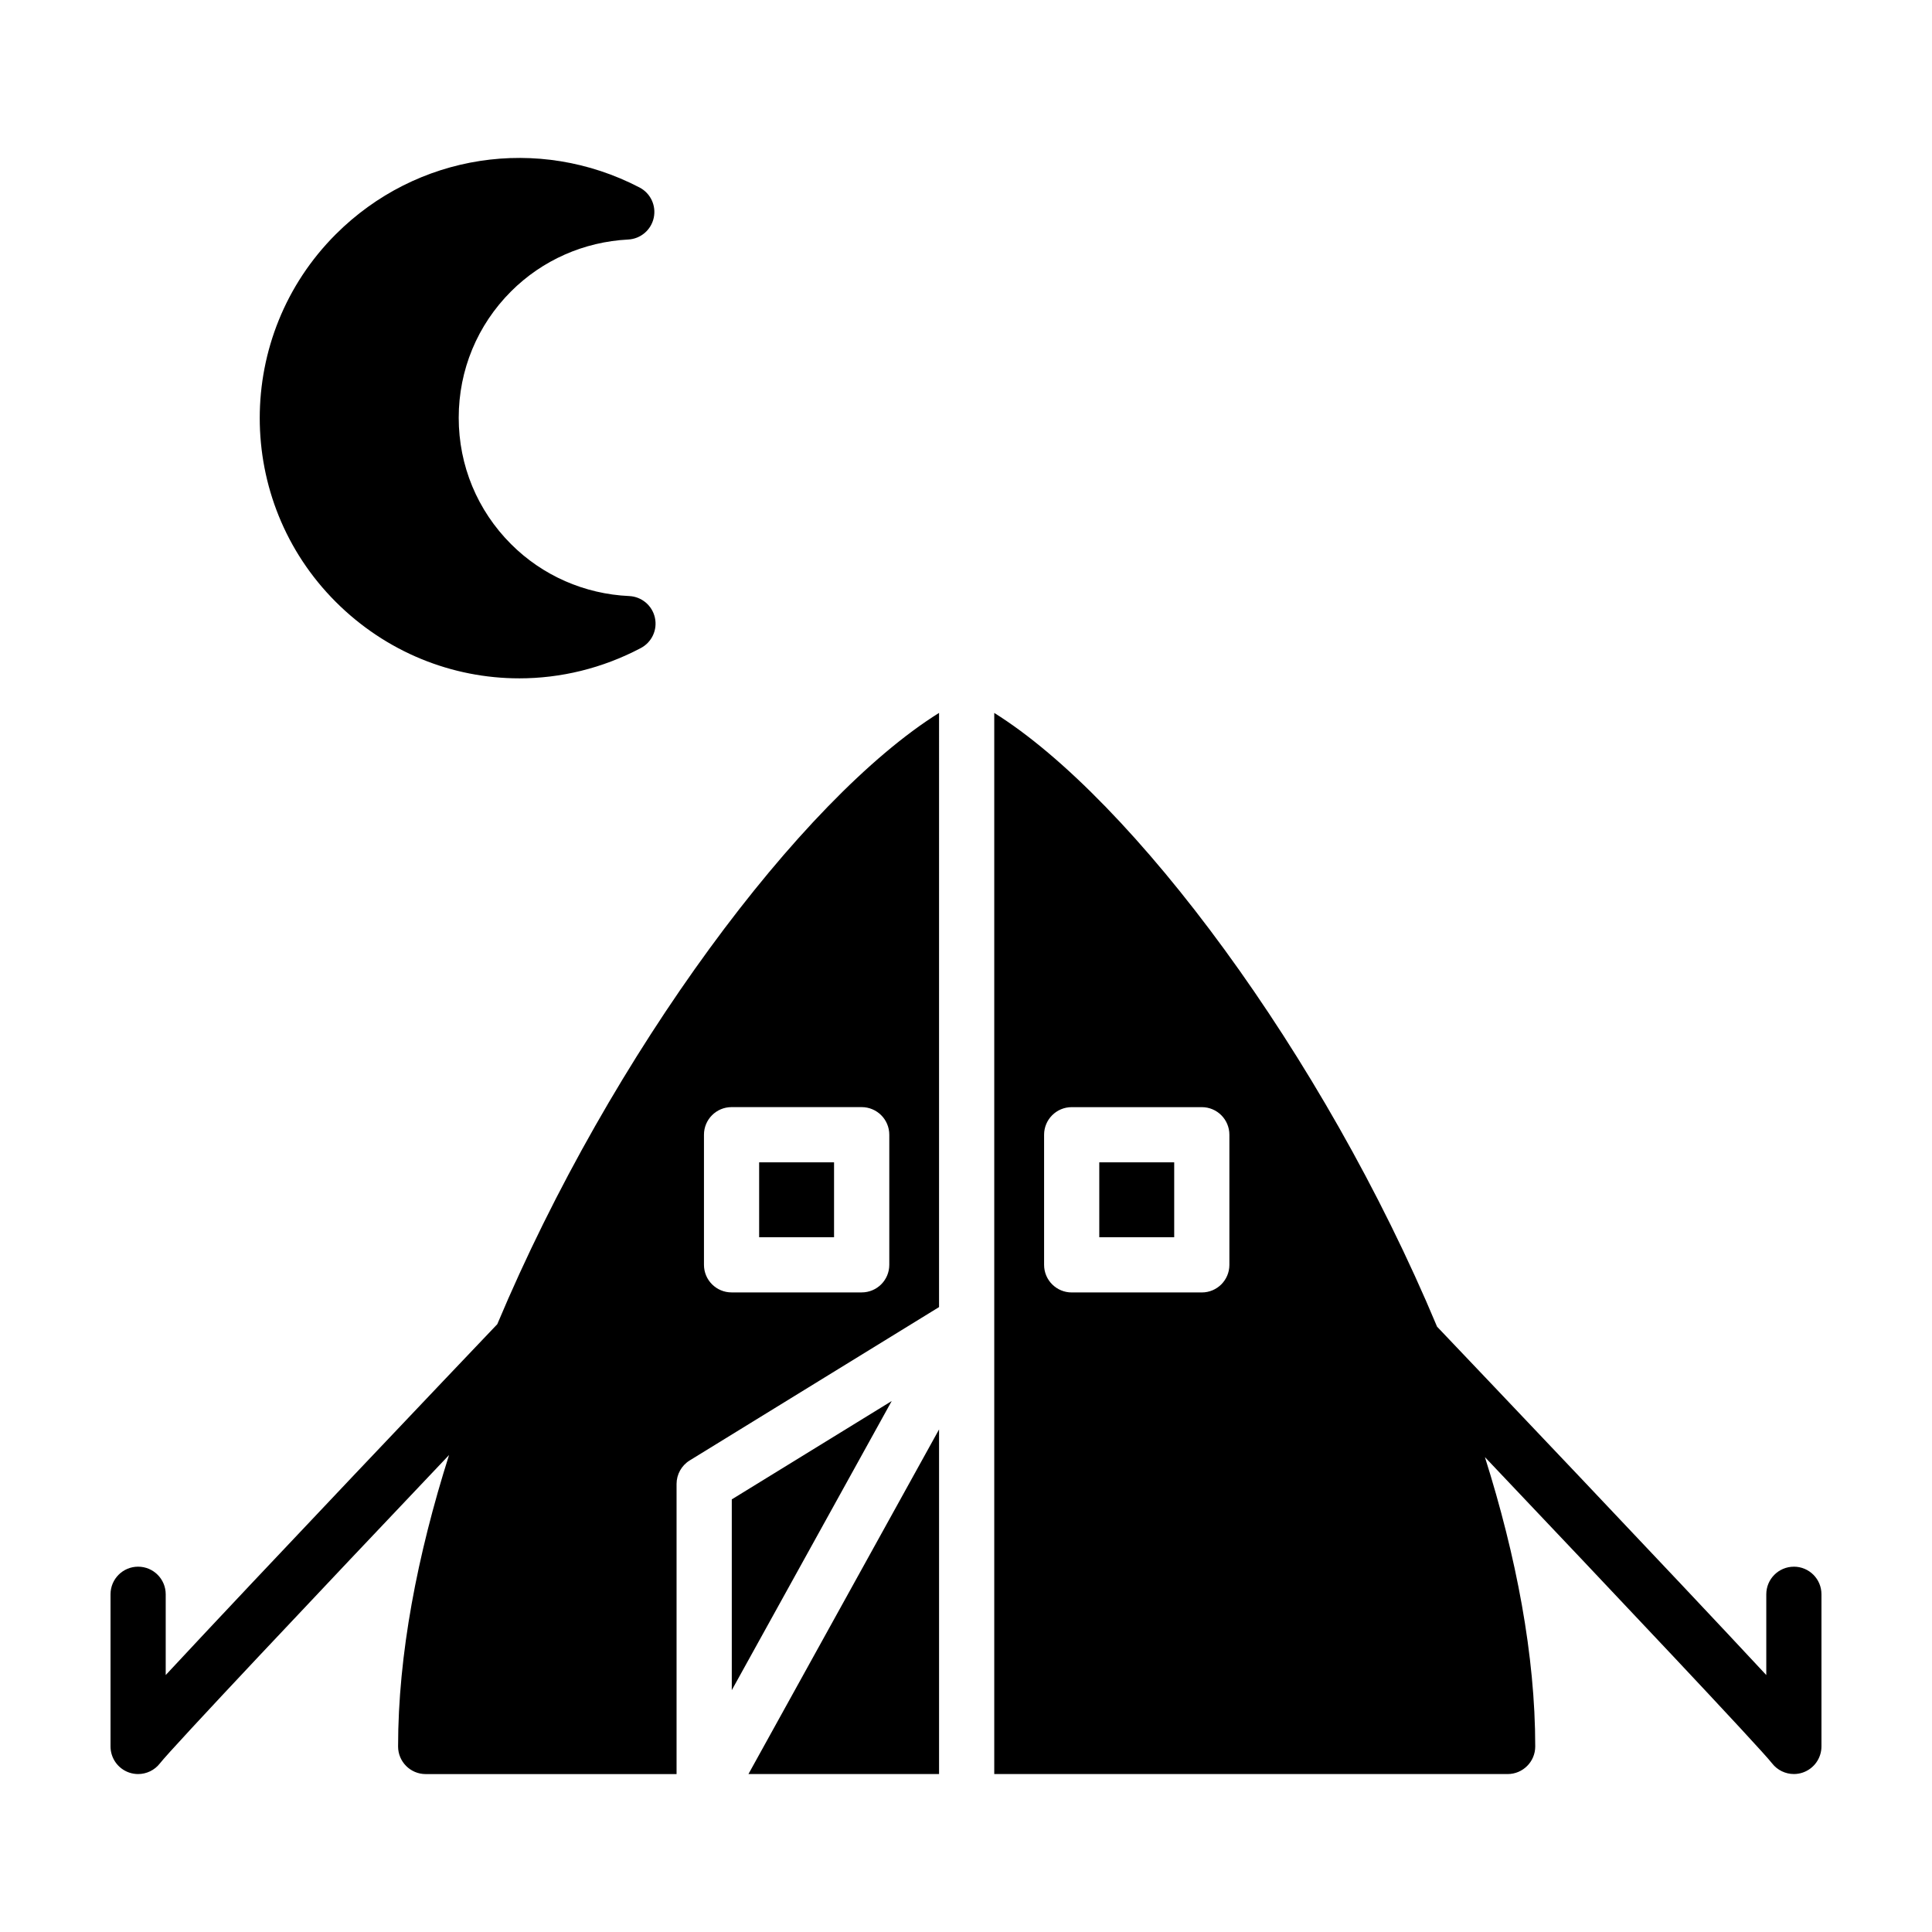
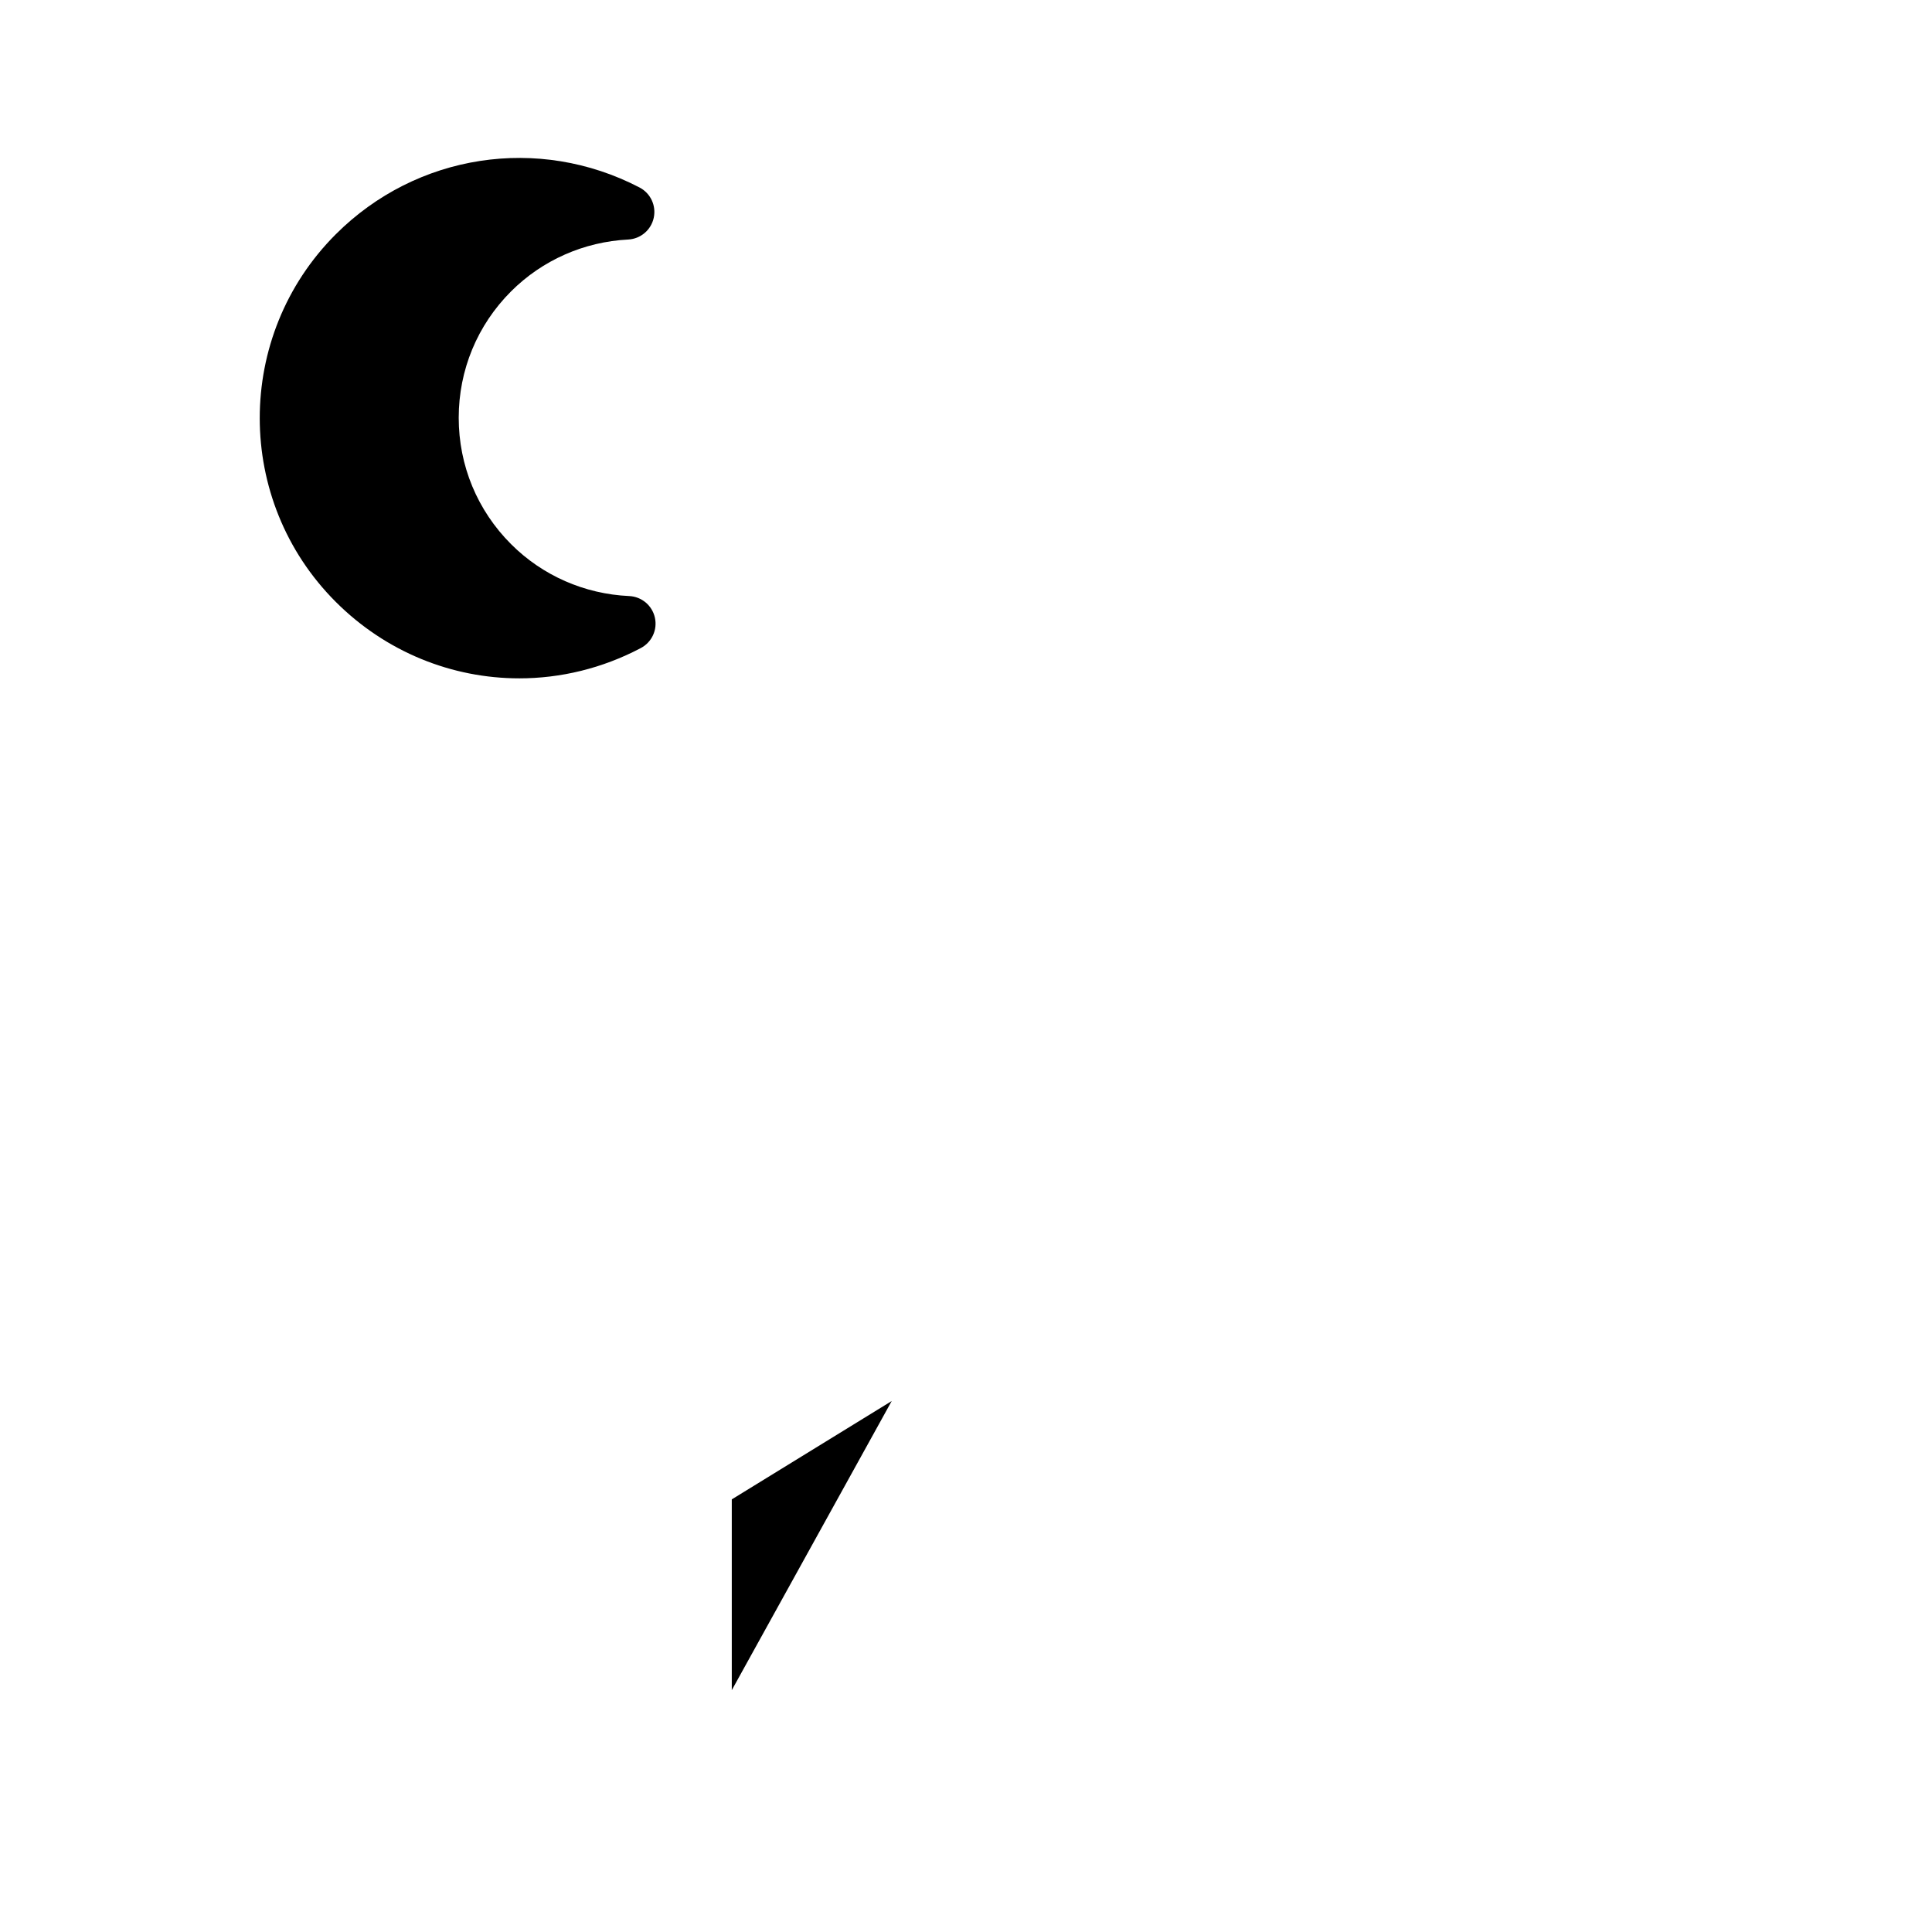
<svg xmlns="http://www.w3.org/2000/svg" fill="#000000" width="800px" height="800px" version="1.1" viewBox="144 144 512 512">
  <g>
-     <path d="m619.4 559.19c-4.039 0-7.316 3.273-7.316 7.316v21.402c-24.727-26.602-76.039-80.551-87.246-92.324-30.246-72.312-80.703-139.75-117.35-162.65v281.21h136.05c4.039 0 7.316-3.273 7.316-7.316 0-24.117-5.008-50.305-13.332-76.676 34.746 36.613 72.918 77.062 76.102 81.164 1.414 1.812 3.562 2.82 5.773 2.82 0.789 0 1.594-0.125 2.371-0.395 2.953-1.02 4.938-3.793 4.938-6.922v-40.324c0.008-4.035-3.266-7.309-7.305-7.309zm-149.6-79.988c0 4.039-3.269 7.309-7.309 7.309h-34.48c-4.039 0-7.316-3.269-7.316-7.309v-34.48c0-4.039 3.269-7.316 7.316-7.316h34.48c4.039 0 7.309 3.273 7.309 7.316z" />
-     <path d="m345.18 452.03h19.852v19.852h-19.852z" />
-     <path d="m275.79 494.92c-9.789 10.281-62.664 65.852-87.875 92.984v-21.402c0-4.039-3.273-7.316-7.316-7.316-4.039 0-7.309 3.273-7.309 7.316v40.324c0 3.125 1.984 5.906 4.938 6.922 0.781 0.266 1.582 0.395 2.371 0.395 2.211 0 4.363-1.008 5.773-2.82 3.203-4.121 41.746-44.965 76.629-81.723-8.422 26.555-13.504 52.941-13.504 77.234 0 4.039 3.273 7.316 7.316 7.316h66.484v-76.887c0-2.539 1.32-4.902 3.481-6.231l66.078-40.637 0.004-157.47c-36.527 22.828-86.793 89.934-117.07 161.99zm103.88-50.207v34.48c0 4.039-3.273 7.309-7.316 7.309h-34.48c-4.039 0-7.316-3.269-7.316-7.309v-34.48c0-4.039 3.273-7.316 7.316-7.316h34.48c4.043 0.008 7.316 3.281 7.316 7.316z" />
    <path d="m337.93 541.35v50.562l42.383-76.625z" />
-     <path d="m392.86 614.14v-91.328l-50.512 91.328z" />
-     <path d="m435.32 452.03h19.855v19.852h-19.855z" />
    <path d="m281.61 323.77c10.941 0 21.984-2.629 32.219-8.031 2.918-1.543 4.445-4.84 3.723-8.062-0.719-3.223-3.508-5.562-6.805-5.715-11.859-0.539-22.984-5.426-31.312-13.758-8.949-8.949-13.871-20.844-13.871-33.492 0-12.652 4.926-24.547 13.871-33.492 8.262-8.258 19.289-13.141 31.043-13.742 3.293-0.172 6.07-2.523 6.769-5.754s-0.84-6.516-3.769-8.039c-26.781-13.934-59.133-8.953-80.5 12.41-26.859 26.859-26.859 70.559 0 97.41 13.316 13.316 30.832 20.266 48.633 20.266z" />
  </g>
</svg>